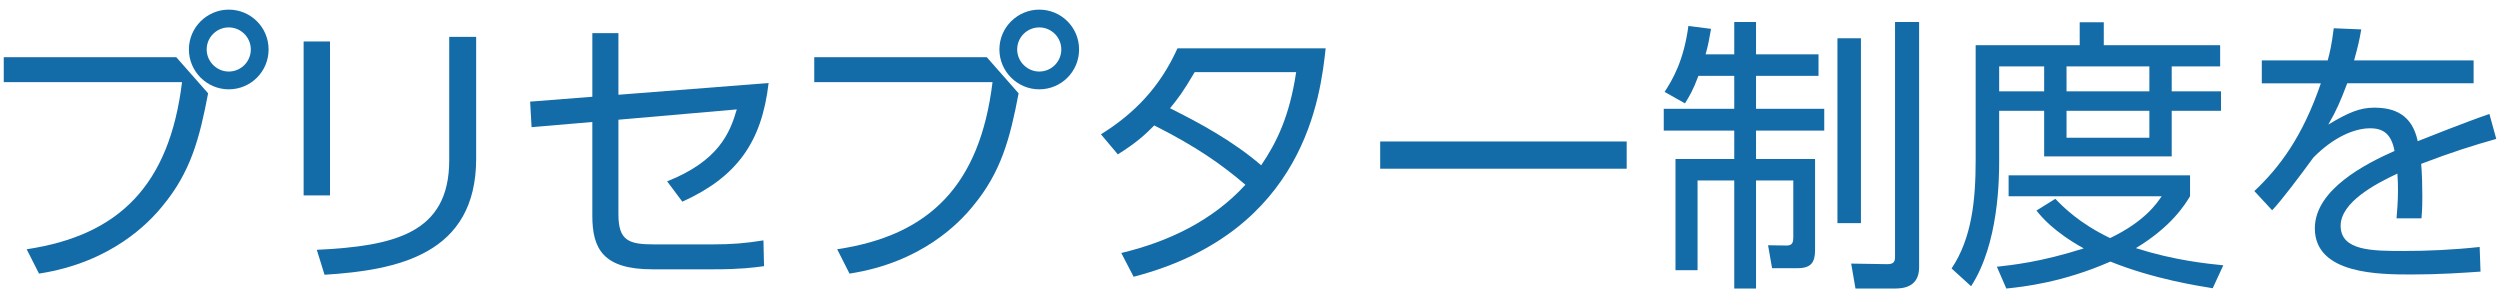
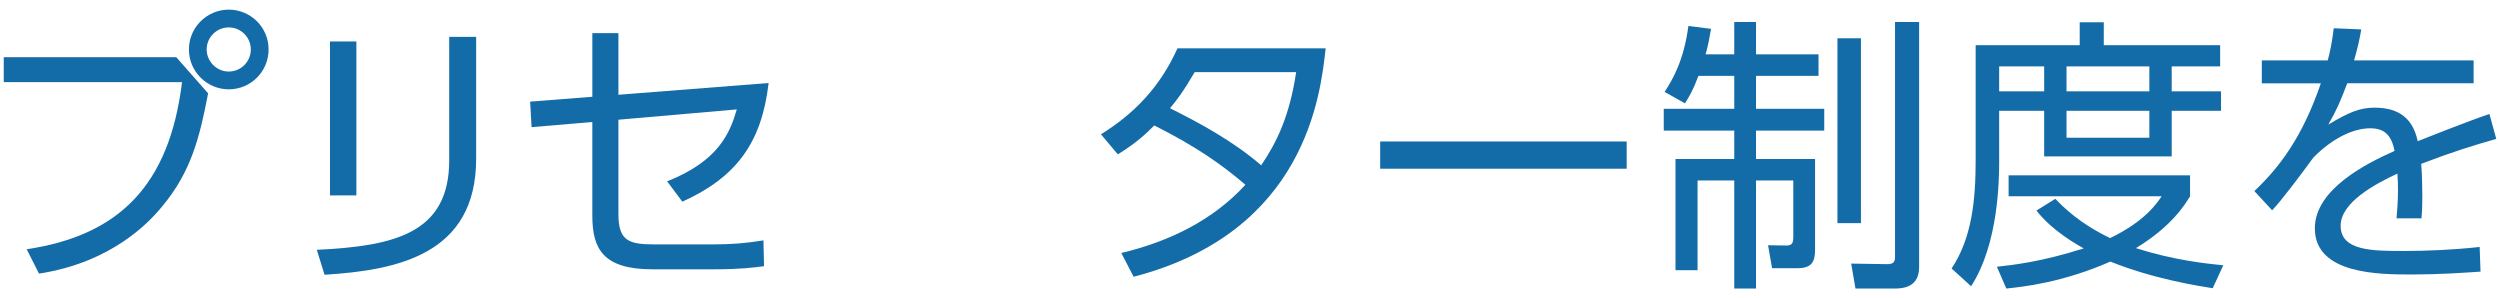
<svg xmlns="http://www.w3.org/2000/svg" version="1.1" id="レイヤー_1" x="0px" y="0px" width="218px" height="26px" viewBox="0 0 218 26" enable-background="new 0 0 218 26" xml:space="preserve">
  <g>
    <path id="XMLID_14046_" fill="#136CA8" d="M15.373,4.99l2.774,3.148c-0.75,3.949-1.524,6.873-3.974,9.822   c-1.175,1.45-4.449,4.924-10.772,5.898l-1.075-2.124c8.048-1.2,12.447-5.573,13.546-14.571H0.327V4.99H15.373z M23.421,4.314   c0,1.925-1.55,3.475-3.474,3.475c-1.899,0-3.474-1.55-3.474-3.475c0-1.949,1.6-3.474,3.474-3.474   C21.846,0.84,23.421,2.365,23.421,4.314z M18.022,4.314c0,1.05,0.875,1.925,1.925,1.925c1.075,0,1.924-0.875,1.924-1.925   c0-1.074-0.875-1.924-1.924-1.924S18.022,3.24,18.022,4.314z" />
-     <path id="XMLID_14043_" fill="#136CA8" d="M28.776,17.037h-2.3V3.615h2.3V17.037z M41.522,13.837   c0,8.348-6.848,9.723-13.222,10.122l-0.675-2.175c6.749-0.324,11.547-1.424,11.547-7.798V3.214h2.349V13.837z" />
+     <path id="XMLID_14043_" fill="#136CA8" d="M28.776,17.037V3.615h2.3V17.037z M41.522,13.837   c0,8.348-6.848,9.723-13.222,10.122l-0.675-2.175c6.749-0.324,11.547-1.424,11.547-7.798V3.214h2.349V13.837z" />
    <path id="XMLID_14041_" fill="#136CA8" d="M46.353,11.087l-0.125-2.225l5.424-0.425V2.89h2.274v5.373l13.097-1.024   c-0.6,5.173-2.774,8.198-7.523,10.347l-1.325-1.773c4.474-1.775,5.474-4.199,6.073-6.273l-10.322,0.899v8.247   c0,2.325,0.925,2.625,3.124,2.625h5.049c1.75,0,2.924-0.1,4.474-0.35l0.05,2.249c-0.95,0.125-2.049,0.274-4.374,0.274H56.9   c-4.299,0-5.249-1.773-5.249-4.674v-8.172L46.353,11.087z" />
-     <path id="XMLID_14037_" fill="#136CA8" d="M86.049,4.99l2.774,3.148c-0.75,3.949-1.524,6.873-3.974,9.822   c-1.175,1.45-4.449,4.924-10.772,5.898l-1.075-2.124c8.048-1.2,12.447-5.573,13.546-14.571H71.002V4.99H86.049z M94.096,4.314   c0,1.925-1.55,3.475-3.474,3.475c-1.899,0-3.474-1.55-3.474-3.475c0-1.949,1.6-3.474,3.474-3.474   C92.522,0.84,94.096,2.365,94.096,4.314z M88.698,4.314c0,1.05,0.875,1.925,1.924,1.925c1.075,0,1.924-0.875,1.924-1.925   c0-1.074-0.875-1.924-1.924-1.924S88.698,3.24,88.698,4.314z" />
    <path id="XMLID_14034_" fill="#136CA8" d="M96.003,11.712c2.974-1.85,5.174-4.174,6.673-7.498h12.922   c-0.45,4.074-1.75,16.021-16.746,19.92l-1.075-2.074c4.099-0.975,7.973-2.824,10.822-5.949c-2.074-1.773-4.274-3.324-7.948-5.174   c-0.725,0.726-1.425,1.426-3.174,2.525L96.003,11.712z M104.176,6.289c-1.024,1.75-1.475,2.324-2.149,3.149   c2.6,1.3,5.474,2.849,7.948,4.974c1.325-1.949,2.474-4.249,3.049-8.123H104.176z" />
    <path id="XMLID_14032_" fill="#136CA8" d="M141.847,12.337v2.375h-21.495v-2.375H141.847z" />
    <path id="XMLID_14028_" fill="#136CA8" d="M151.226,4.74V1.916h1.9V4.74h5.449v1.874h-5.449v2.874h5.948v1.9h-5.948v2.474h5.148   v7.923c0,1.075-0.325,1.6-1.524,1.6h-2.225l-0.35-1.999l1.625,0.024c0.525,0,0.575-0.324,0.575-0.725v-4.949h-3.249v9.424h-1.9   v-9.424h-3.199v7.824h-1.924v-9.698h5.124v-2.474h-6.148v-1.9h6.148V6.614h-3.124c-0.475,1.274-0.8,1.8-1.175,2.399l-1.774-1   c0.7-1.074,1.674-2.725,2.074-5.748l1.975,0.25c-0.15,0.875-0.25,1.424-0.475,2.225H151.226z M162.274,3.339V19.46h-2.049V3.339   H162.274z M167.347,1.916V23.31c0,1.749-1.424,1.85-2.125,1.85h-3.424l-0.375-2.175l3.174,0.05c0.6,0,0.65-0.3,0.65-0.65V1.916   H167.347z" />
    <path id="XMLID_14022_" fill="#136CA8" d="M181.35,3.939V1.94h2.1v1.999h10.147v1.85h-4.224v2.175h4.299v1.7h-4.299v3.974h-11.122   V9.664h-3.924v4.373c0,1.5-0.025,7.198-2.449,10.922l-1.7-1.549c1.775-2.649,2.1-5.974,2.1-9.473V3.939H181.35z M192.948,25.134   c-1.225-0.2-5.149-0.8-8.923-2.324c-4.149,1.824-7.598,2.199-9.073,2.35l-0.825-1.9c1.325-0.149,3.799-0.399,7.573-1.6   c-2.649-1.475-3.699-2.773-4.124-3.299l1.649-1.025c0.7,0.726,2.075,2.125,4.774,3.425c3.024-1.45,4.074-3.024,4.499-3.649h-13.347   v-1.824h15.821v1.824c-0.45,0.75-1.649,2.675-4.724,4.524c3.374,1.075,6.173,1.35,7.623,1.499L192.948,25.134z M178.251,5.789   h-3.924v2.175h3.924V5.789z M187.424,5.789h-7.223v2.175h7.223V5.789z M187.424,9.664h-7.223v2.349h7.223V9.664z" />
    <path id="XMLID_14020_" fill="#136CA8" d="M215.699,5.264v1.999h-11.022c-0.575,1.525-0.925,2.35-1.649,3.6   c1.75-1.05,2.75-1.475,3.999-1.475c1.7,0,3.299,0.55,3.799,2.924c0.575-0.225,3.999-1.6,6.249-2.374l0.6,2.175   c-2.024,0.574-3.799,1.124-6.548,2.174c0.075,0.875,0.1,1.949,0.1,2.85c0,0.35,0,1.1-0.075,1.899h-2.174   c0.05-0.575,0.125-1.499,0.125-2.399c0-0.425,0-0.85-0.05-1.5c-1.924,0.9-4.949,2.5-4.949,4.549c0,2.199,2.774,2.199,5.523,2.199   c2,0,4.349-0.1,6.599-0.35l0.075,2.15c-1.425,0.1-3.6,0.25-5.974,0.25c-2.824,0-8.473,0-8.473-4.024   c0-3.399,4.474-5.649,6.948-6.749c-0.275-1.475-0.975-1.975-2.125-1.975c-1.375,0-3.199,0.775-4.949,2.55   c-1.149,1.575-2.799,3.774-3.599,4.599l-1.549-1.674c2.199-2.074,4.199-4.725,5.798-9.398h-5.149V5.264h5.749   c0.175-0.649,0.35-1.375,0.525-2.8l2.399,0.1c-0.15,0.875-0.275,1.45-0.625,2.7H215.699z" />
  </g>
</svg>